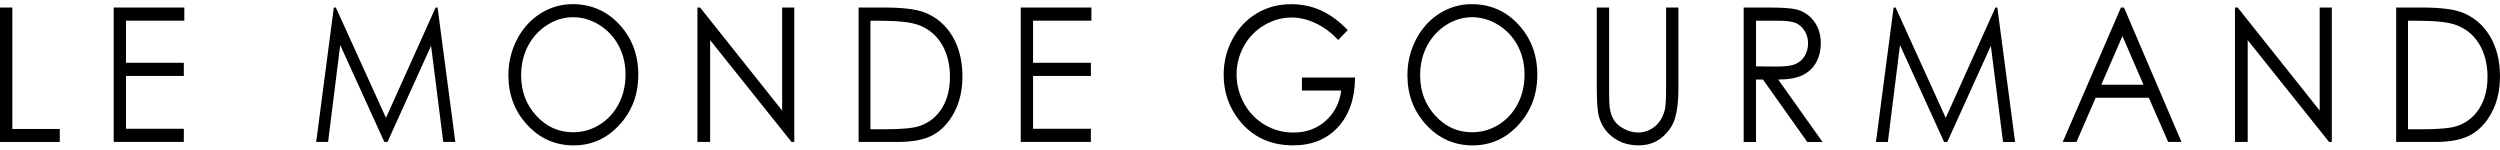
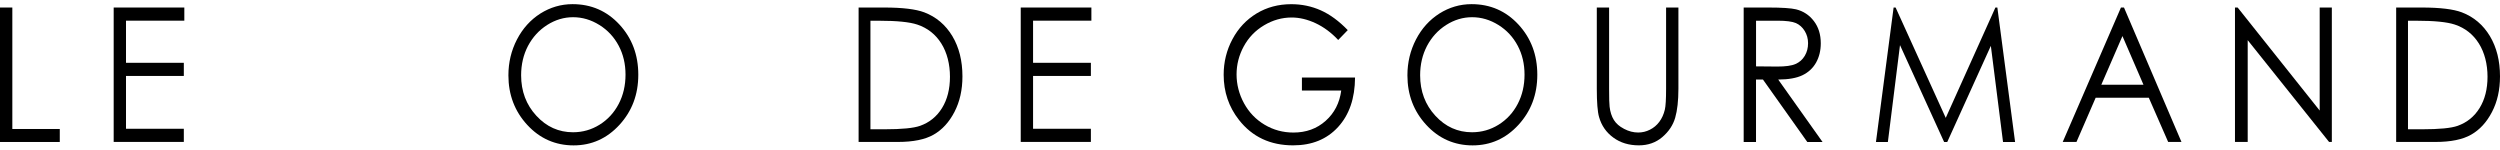
<svg xmlns="http://www.w3.org/2000/svg" width="301" height="18" viewBox="0 0 301 18" fill="none">
  <g clip-path="url(#clip0_23463_30493)">
    <path d="M0 0.906H1.485V15.53H7.197V17.094H0V0.906Z" fill="black" />
    <path d="M13.687 0.906H22.193V2.489H15.171V7.561H22.132V9.144H15.171V15.503H22.132V17.087H13.687V0.906Z" fill="black" />
-     <path d="M38.068 17.094L40.193 0.906H40.436L46.471 14.188L52.449 0.906H52.685L54.82 17.09H53.368L51.901 5.517L46.654 17.09H46.274L40.962 5.427L39.503 17.09H38.068V17.094Z" fill="black" />
    <path d="M68.935 0.5C71.185 0.5 73.067 1.319 74.58 2.954C76.093 4.592 76.851 6.605 76.851 8.996C76.851 11.387 76.093 13.377 74.587 15.027C73.074 16.677 71.231 17.504 69.057 17.504C66.882 17.504 64.996 16.685 63.483 15.039C61.97 13.4 61.212 11.407 61.212 9.074C61.212 7.522 61.555 6.082 62.246 4.748C62.936 3.422 63.877 2.384 65.064 1.627C66.259 0.878 67.547 0.5 68.935 0.5ZM68.999 2.072C67.901 2.072 66.86 2.384 65.876 3.008C64.893 3.636 64.127 4.479 63.569 5.532C63.018 6.589 62.743 7.767 62.743 9.062C62.743 10.989 63.355 12.612 64.578 13.938C65.798 15.265 67.272 15.924 68.996 15.924C70.148 15.924 71.217 15.62 72.194 15.011C73.17 14.403 73.939 13.568 74.49 12.515C75.041 11.461 75.313 10.28 75.313 8.988C75.313 7.697 75.041 6.546 74.49 5.505C73.939 4.463 73.167 3.632 72.169 3.008C71.171 2.388 70.115 2.072 68.996 2.072H68.999Z" fill="black" />
-     <path d="M83.97 17.094V0.906H84.292L94.169 13.31V0.906H95.632V17.09H95.299L85.501 4.834V17.09H83.967L83.97 17.094Z" fill="black" />
    <path d="M103.376 17.094V0.906H106.452C108.674 0.906 110.28 1.105 111.285 1.487C112.723 2.037 113.846 2.993 114.662 4.346C115.474 5.704 115.878 7.323 115.878 9.199C115.878 10.822 115.556 12.245 114.916 13.478C114.276 14.711 113.439 15.624 112.412 16.209C111.389 16.798 109.951 17.09 108.098 17.09H103.376V17.094ZM104.8 15.565H106.517C108.57 15.565 109.994 15.429 110.784 15.148C111.9 14.75 112.777 14.044 113.417 13.014C114.057 11.98 114.376 10.724 114.376 9.234C114.376 7.744 114.029 6.34 113.335 5.236C112.644 4.132 111.675 3.371 110.437 2.958C109.507 2.649 107.98 2.497 105.848 2.497H104.8V15.569V15.565Z" fill="black" />
    <path d="M122.896 0.906H131.403V2.489H124.381V7.561H131.342V9.144H124.381V15.503H131.342V17.087H122.896V0.906Z" fill="black" />
    <path d="M162.271 3.625L161.119 4.814C160.293 3.929 159.384 3.258 158.4 2.794C157.417 2.337 156.454 2.107 155.521 2.107C154.355 2.107 153.249 2.419 152.198 3.043C151.142 3.671 150.33 4.514 149.751 5.579C149.171 6.644 148.882 7.775 148.882 8.961C148.882 10.147 149.178 11.337 149.779 12.433C150.38 13.533 151.207 14.391 152.262 15.019C153.317 15.647 154.476 15.959 155.732 15.959C157.259 15.959 158.551 15.491 159.606 14.551C160.661 13.615 161.287 12.394 161.484 10.9H156.751V9.335H163.147C163.133 11.84 162.45 13.825 161.105 15.292C159.756 16.767 157.953 17.5 155.693 17.5C152.949 17.5 150.774 16.482 149.175 14.442C147.944 12.874 147.329 11.06 147.329 8.996C147.329 7.467 147.683 6.035 148.388 4.717C149.093 3.398 150.062 2.369 151.293 1.62C152.523 0.878 153.915 0.504 155.471 0.504C156.726 0.504 157.914 0.75 159.023 1.245C160.132 1.74 161.216 2.536 162.271 3.628V3.625Z" fill="black" />
    <path d="M177.176 0.5C179.426 0.5 181.308 1.319 182.821 2.954C184.334 4.592 185.092 6.605 185.092 8.996C185.092 11.387 184.334 13.377 182.828 15.027C181.315 16.677 179.473 17.504 177.298 17.504C175.123 17.504 173.238 16.685 171.725 15.039C170.211 13.4 169.453 11.407 169.453 9.074C169.453 7.522 169.797 6.082 170.487 4.748C171.177 3.422 172.118 2.384 173.306 1.627C174.5 0.878 175.788 0.5 177.176 0.5ZM177.241 2.072C176.142 2.072 175.101 2.384 174.118 3.008C173.134 3.636 172.369 4.479 171.81 5.532C171.26 6.589 170.984 7.767 170.984 9.062C170.984 10.989 171.596 12.612 172.819 13.938C174.039 15.265 175.513 15.924 177.237 15.924C178.389 15.924 179.458 15.62 180.435 15.011C181.415 14.399 182.181 13.568 182.732 12.515C183.282 11.461 183.554 10.28 183.554 8.988C183.554 7.697 183.282 6.546 182.732 5.505C182.181 4.463 181.408 3.632 180.41 3.008C179.412 2.388 178.357 2.072 177.237 2.072H177.241Z" fill="black" />
    <path d="M192.251 0.906H193.736V10.677C193.736 11.84 193.757 12.558 193.796 12.846C193.871 13.486 194.043 14.017 194.311 14.446C194.58 14.875 194.991 15.238 195.553 15.522C196.114 15.815 196.672 15.955 197.238 15.955C197.728 15.955 198.2 15.846 198.651 15.616C199.101 15.39 199.477 15.078 199.781 14.668C200.085 14.266 200.307 13.779 200.446 13.205C200.546 12.8 200.597 11.949 200.597 10.674V0.906H202.081V10.677C202.081 12.125 201.949 13.291 201.691 14.18C201.434 15.07 200.915 15.846 200.139 16.509C199.362 17.168 198.422 17.5 197.32 17.5C196.125 17.5 195.095 17.192 194.243 16.564C193.392 15.944 192.816 15.117 192.526 14.087C192.344 13.459 192.255 12.32 192.255 10.677V0.906H192.251Z" fill="black" />
    <path d="M209.943 0.906H212.898C214.547 0.906 215.663 0.984 216.246 1.124C217.13 1.343 217.845 1.819 218.396 2.544C218.947 3.266 219.222 4.155 219.222 5.212C219.222 6.094 219.029 6.87 218.653 7.541C218.274 8.208 217.731 8.711 217.022 9.055C216.314 9.398 215.341 9.573 214.096 9.577L219.433 17.094H217.598L212.261 9.577H211.424V17.094H209.939V0.906H209.943ZM211.428 2.489V7.99L213.985 8.013C214.973 8.013 215.706 7.916 216.178 7.705C216.657 7.502 217.026 7.17 217.294 6.722C217.562 6.273 217.691 5.77 217.691 5.208C217.691 4.647 217.555 4.175 217.287 3.73C217.015 3.289 216.661 2.969 216.228 2.778C215.788 2.591 215.058 2.493 214.042 2.493H211.424L211.428 2.489Z" fill="black" />
    <path d="M225.865 17.094L227.99 0.91H228.233L234.268 14.192L240.245 0.91H240.482L242.617 17.094H241.165L239.698 5.52L234.45 17.094H234.071L228.759 5.431L227.3 17.094H225.865Z" fill="black" />
    <path d="M255.728 0.906L262.649 17.09H261.047L258.715 11.766H252.319L250.008 17.09H248.352L255.363 0.906H255.728ZM255.542 4.342L252.998 10.201H258.074L255.542 4.342Z" fill="black" />
    <path d="M269.091 17.094V0.906H269.413L279.29 13.31V0.906H280.753V17.09H280.42L270.623 4.834V17.09H269.088L269.091 17.094Z" fill="black" />
    <path d="M288.498 17.094V0.906H291.574C293.796 0.906 295.402 1.105 296.407 1.487C297.845 2.037 298.968 2.993 299.784 4.346C300.596 5.704 301 7.323 301 9.199C301 10.822 300.678 12.245 300.038 13.478C299.398 14.711 298.561 15.624 297.534 16.209C296.511 16.798 295.073 17.09 293.22 17.09H288.498V17.094ZM289.922 15.565H291.639C293.692 15.565 295.116 15.429 295.906 15.148C297.022 14.75 297.899 14.044 298.539 13.014C299.179 11.98 299.498 10.724 299.498 9.234C299.498 7.744 299.151 6.34 298.457 5.236C297.766 4.132 296.797 3.371 295.559 2.958C294.629 2.649 293.102 2.497 290.97 2.497H289.922V15.569V15.565Z" fill="black" />
  </g>
  <defs>
    <clipPath id="clip0_23463_30493">
      <rect width="301" height="17" fill="white" transform="translate(0 0.5)" />
    </clipPath>
  </defs>
</svg>